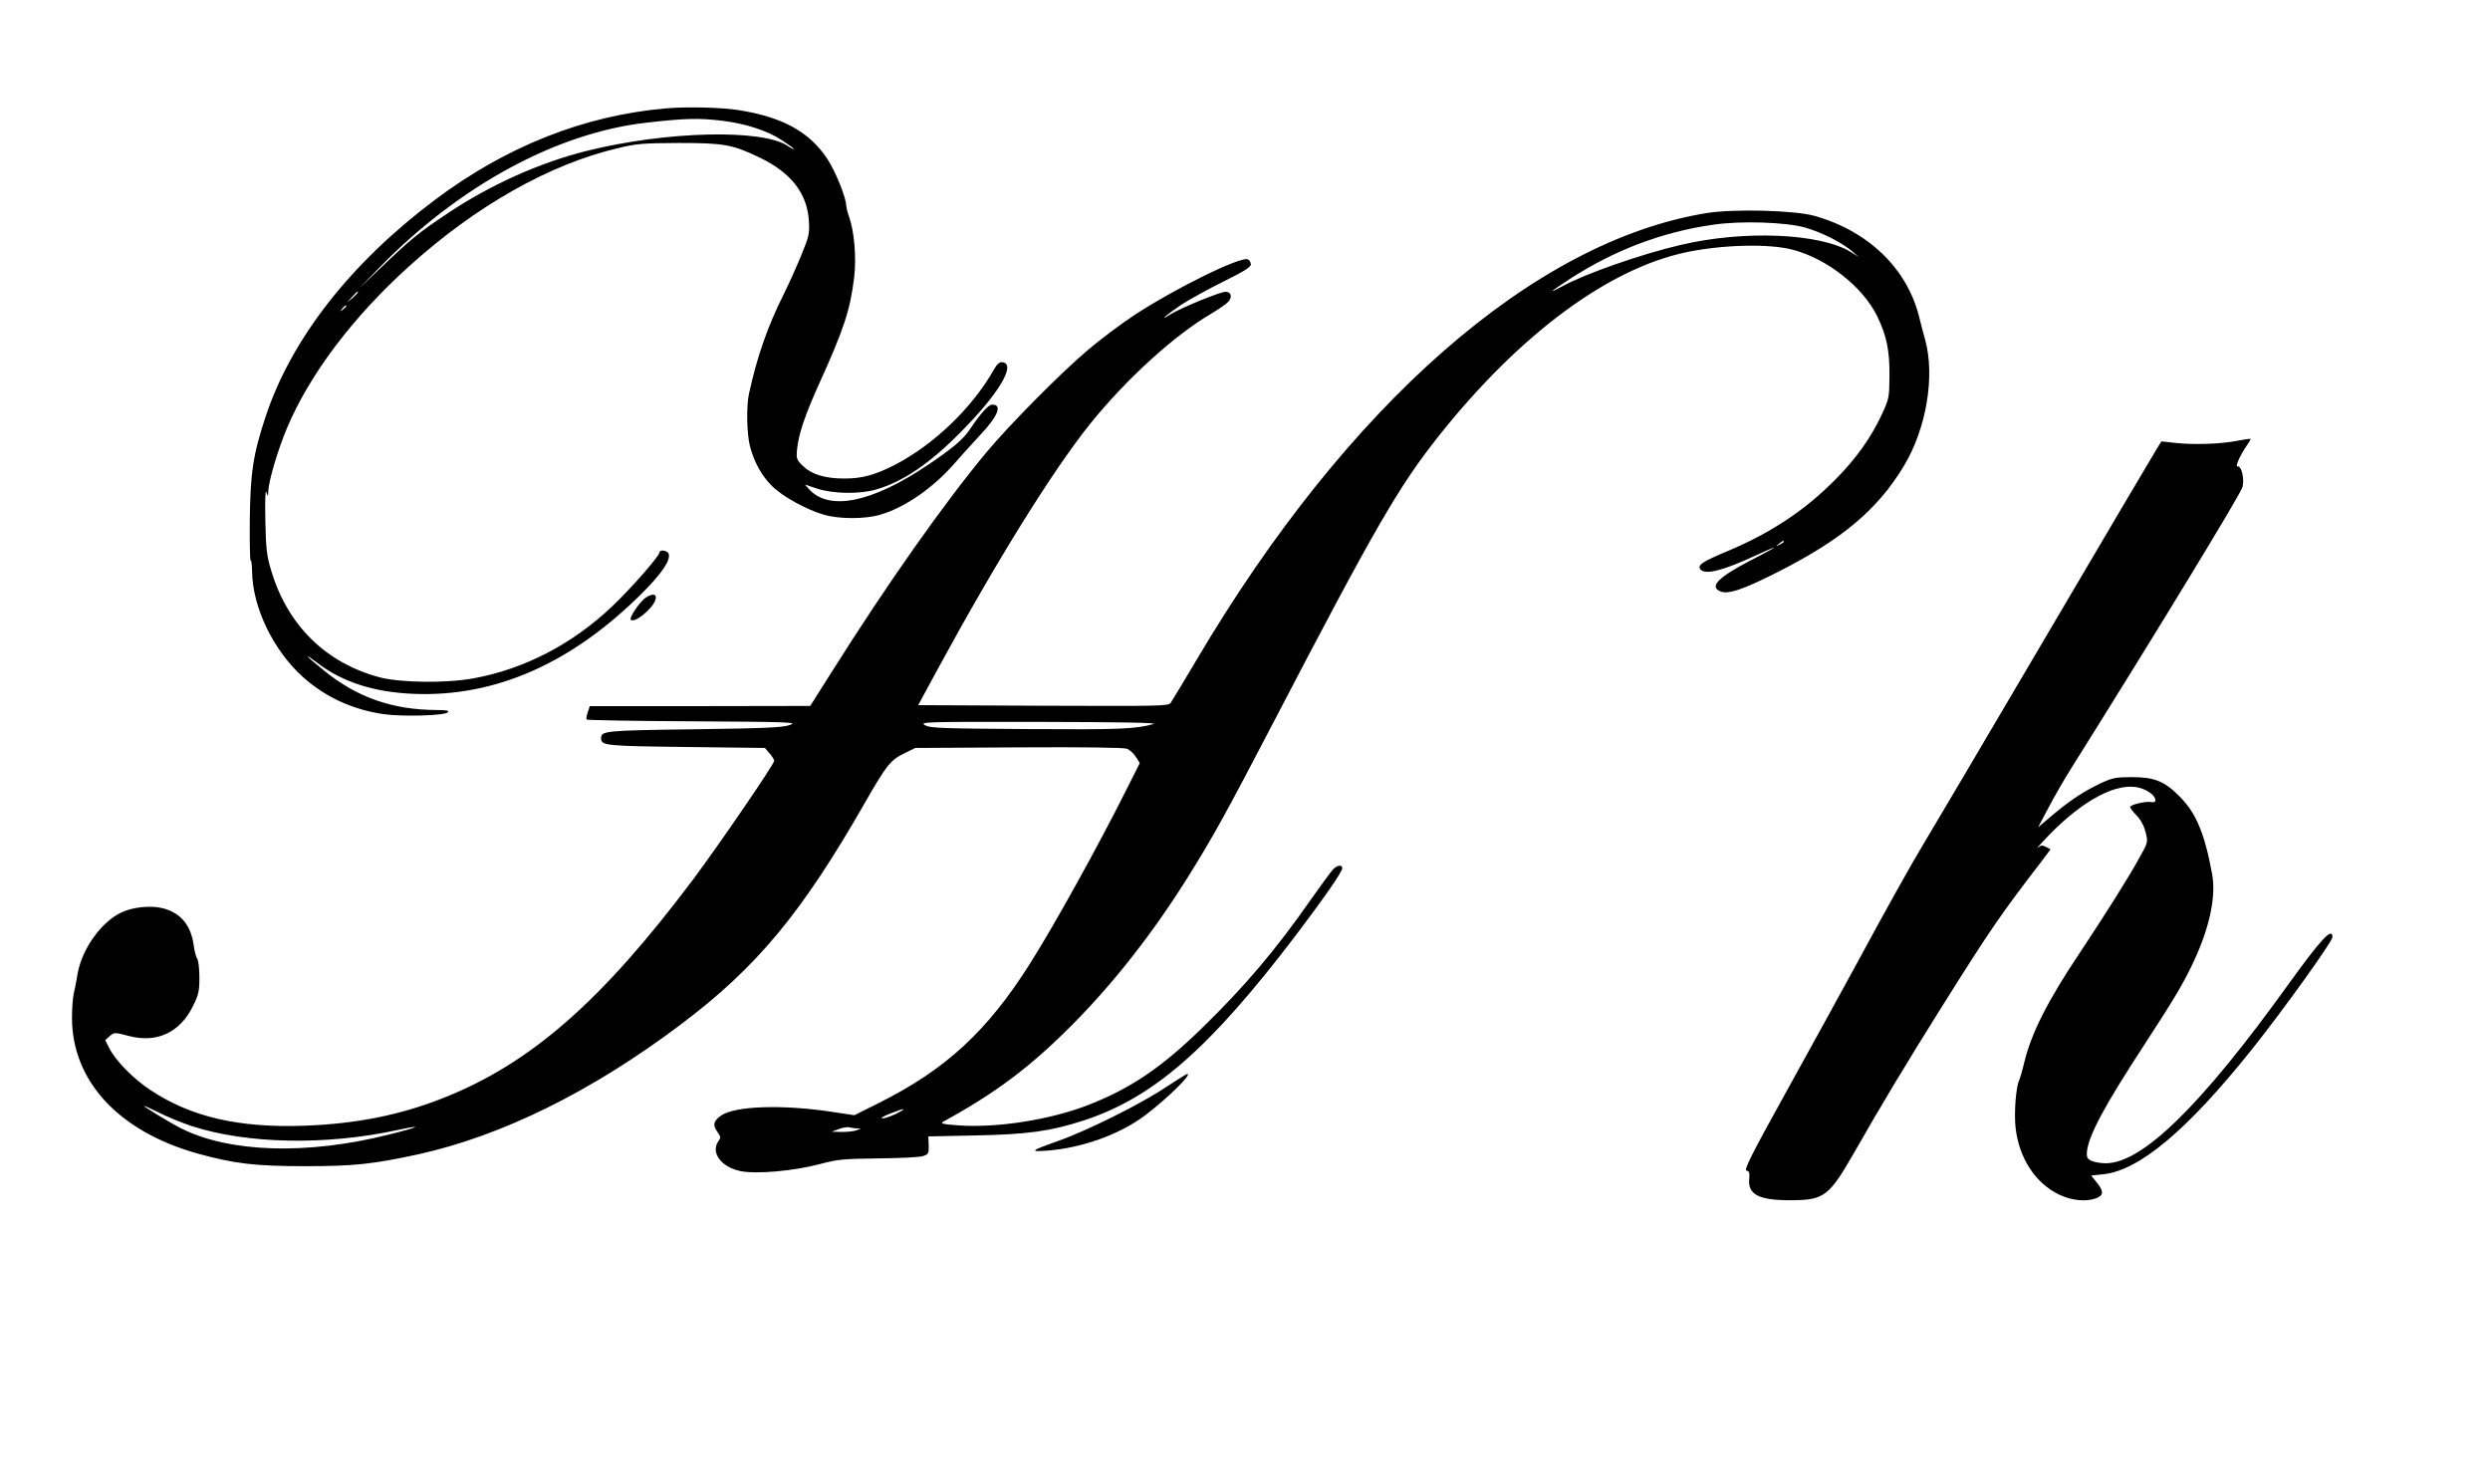
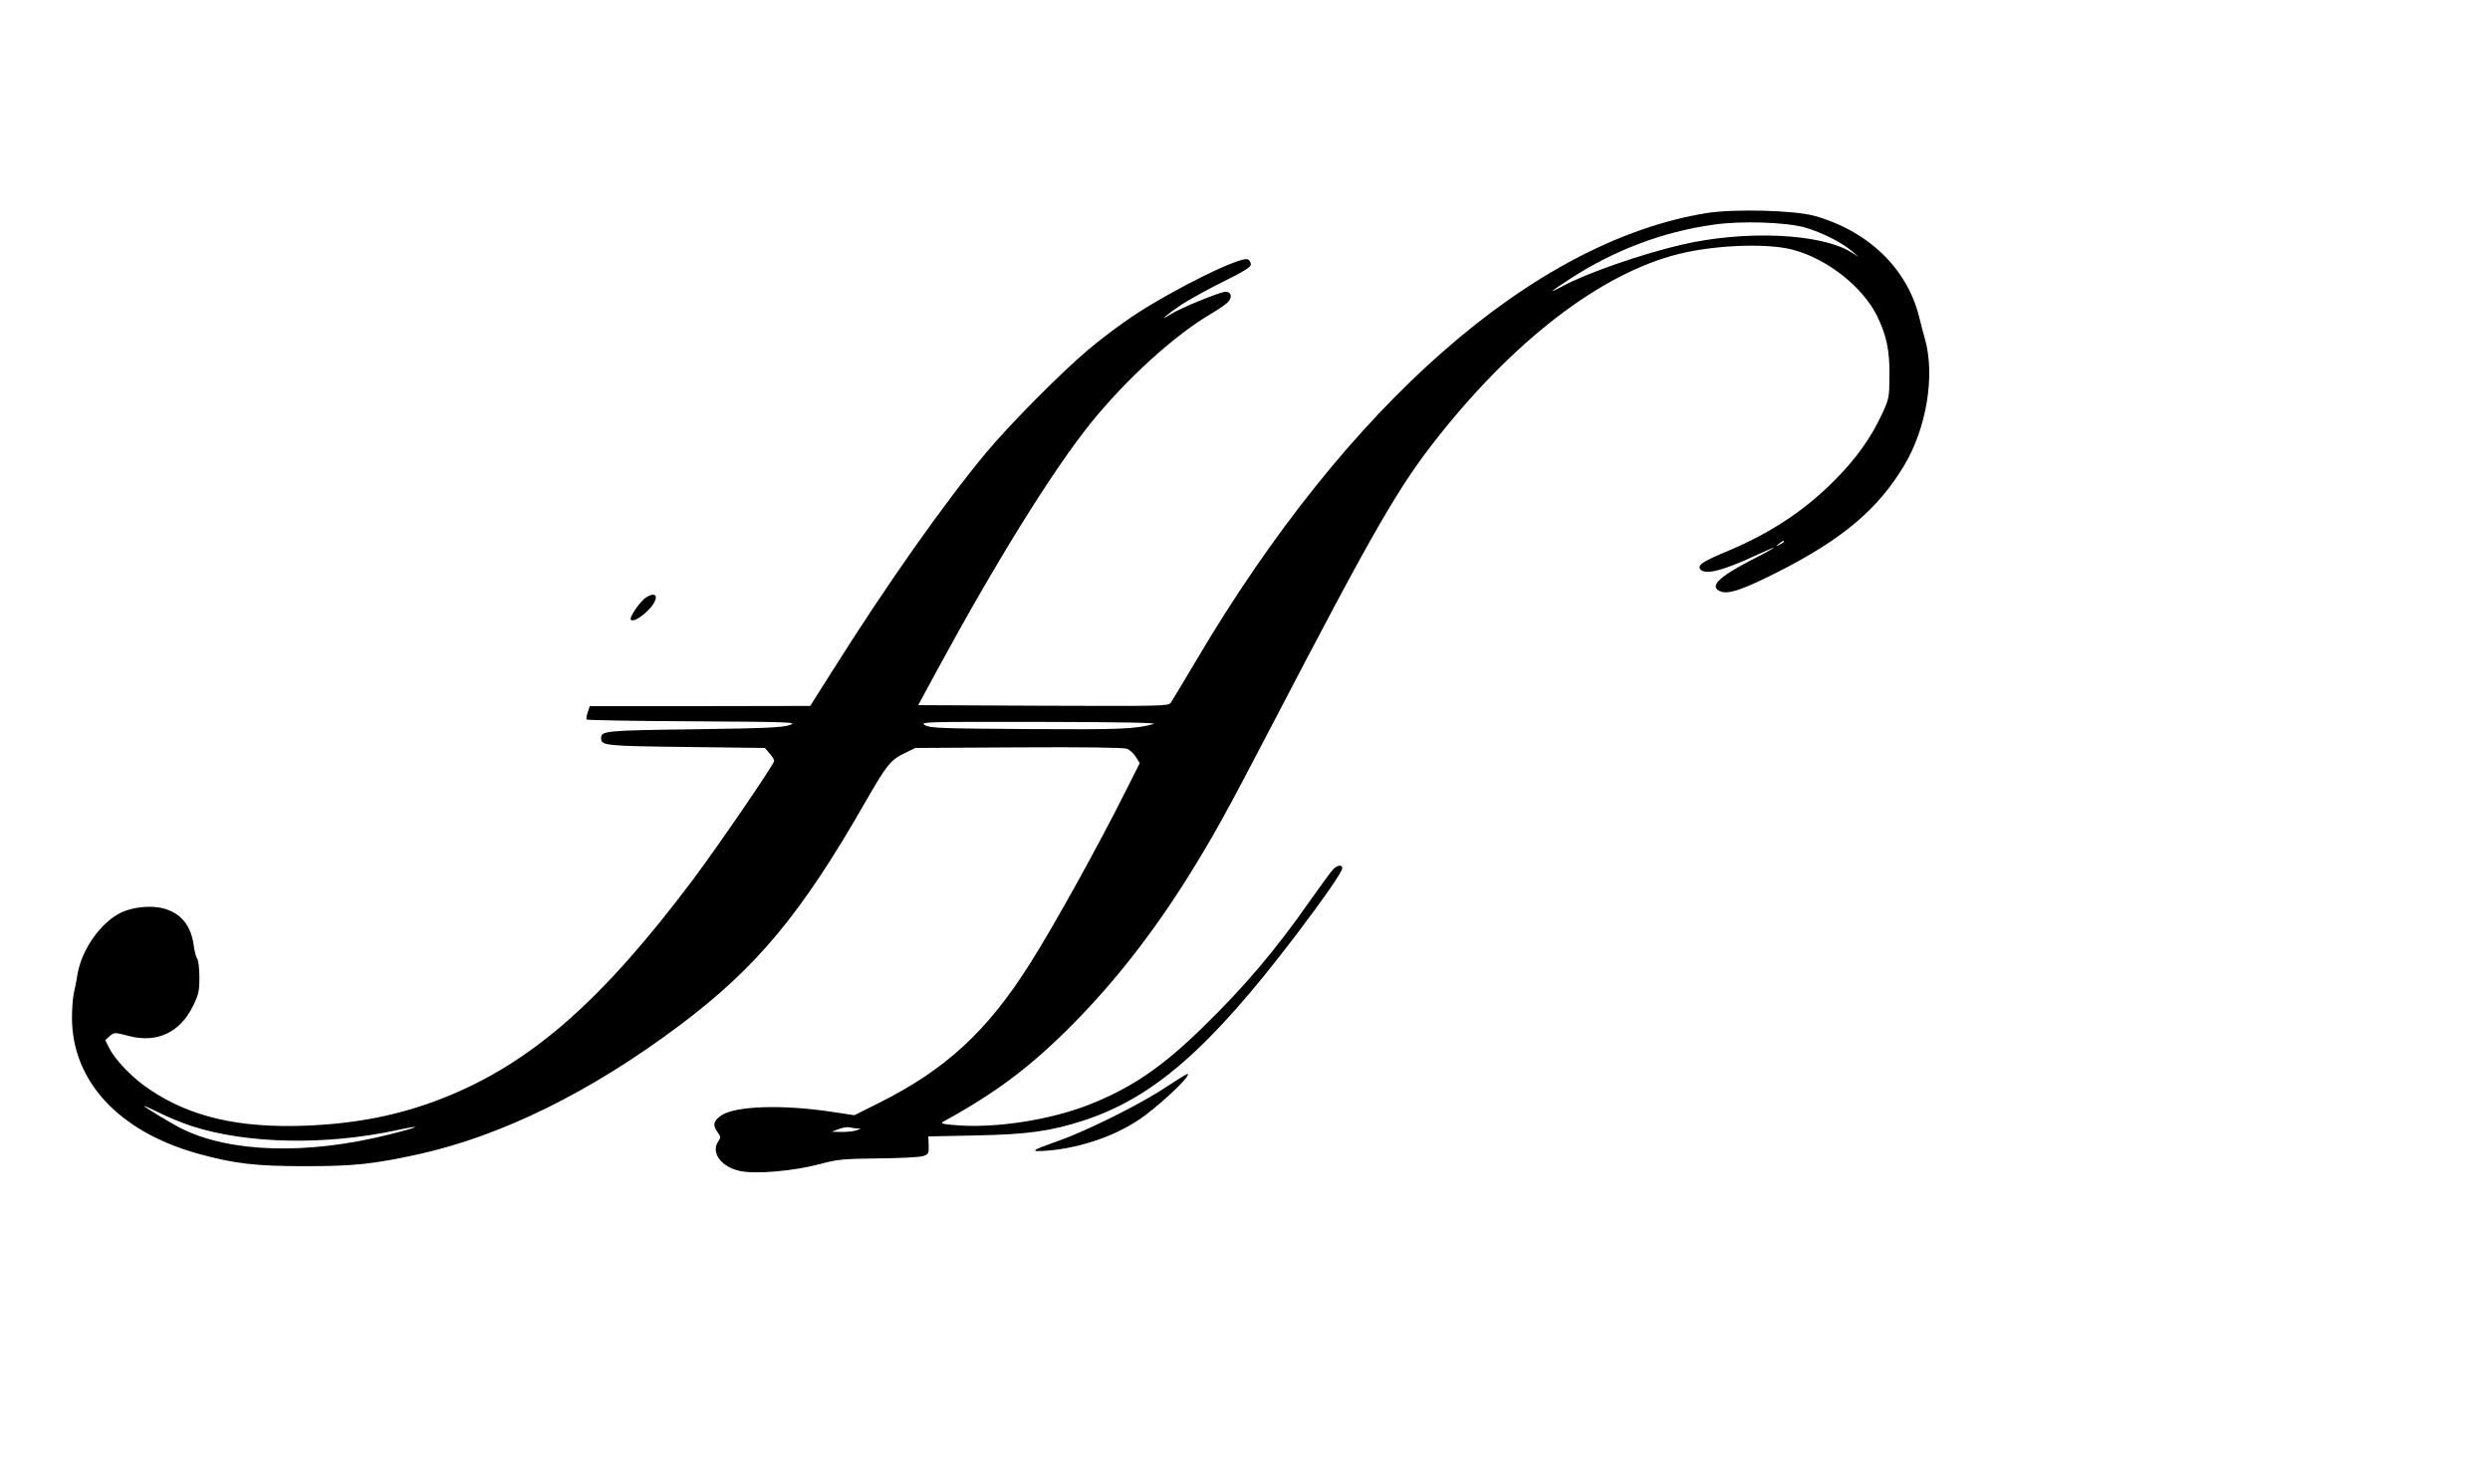
<svg xmlns="http://www.w3.org/2000/svg" version="1.0" width="1280pt" height="763pt" viewBox="0 0 1280 763" preserveAspectRatio="xMidYMid meet">
  <g transform="translate(0,763) scale(0.1,-0.1)" fill="#000000" stroke="none">
-     <path d="M3425 7073 c-421 -36 -823 -195 -1190 -471 -432 -324 -736 -712 -869 -1112 -65 -196 -79 -289 -82 -534 -1 -120 1 -214 5 -208 3 5 6 -20 7 -57 2 -182 109 -405 262 -542 114 -102 254 -167 413 -190 97 -14 314 -8 331 9 9 9 -4 12 -57 12 -226 1 -408 64 -577 201 -96 77 -119 103 -35 40 130 -99 293 -150 497 -158 417 -16 809 157 1170 517 104 104 149 171 137 204 -7 17 -47 22 -47 6 0 -18 -146 -185 -243 -277 -203 -193 -450 -322 -712 -370 -139 -26 -376 -23 -483 5 -278 74 -474 268 -558 549 -23 77 -27 110 -30 258 -2 104 0 160 5 145 9 -25 9 -25 10 5 2 53 50 215 97 326 116 275 339 571 629 832 342 309 721 523 1070 605 99 24 130 26 315 27 232 0 276 -8 415 -75 161 -77 244 -184 253 -324 4 -67 2 -78 -41 -183 -25 -61 -66 -151 -90 -199 -82 -165 -135 -316 -177 -509 -14 -63 -11 -205 5 -268 22 -84 61 -154 115 -207 54 -53 176 -120 265 -146 79 -23 212 -23 290 0 127 37 271 137 382 264 32 37 91 102 130 144 93 98 117 158 64 158 -20 0 -60 -45 -116 -128 -34 -51 -87 -96 -215 -182 -286 -193 -505 -238 -609 -127 l-23 26 63 -21 c83 -27 220 -29 304 -4 137 40 273 132 432 293 197 198 288 351 217 361 -17 2 -28 -8 -49 -45 -110 -192 -305 -378 -500 -480 -106 -55 -173 -73 -265 -73 -99 0 -167 21 -212 64 -33 32 -35 38 -31 83 7 79 41 179 115 343 128 282 159 379 179 546 12 100 0 237 -26 309 -8 22 -14 48 -15 58 -1 43 -55 176 -97 240 -93 141 -234 217 -463 252 -86 13 -261 17 -365 8z m290 -64 c119 -15 228 -50 303 -99 34 -22 62 -42 62 -45 0 -4 -13 3 -28 13 -126 90 -626 79 -1037 -24 -240 -60 -490 -172 -710 -318 -153 -102 -192 -134 -345 -280 l-115 -110 105 108 c408 419 909 692 1370 745 200 23 272 25 395 10z m-1875 -882 c0 -2 -12 -14 -27 -28 l-28 -24 24 28 c23 25 31 32 31 24z m-60 -71 c0 -2 -8 -10 -17 -17 -16 -13 -17 -12 -4 4 13 16 21 21 21 13z" />
-     <path d="M8775 6535 c-888 -143 -1847 -982 -2625 -2299 -65 -110 -125 -209 -132 -219 -12 -17 -50 -17 -656 -15 l-642 3 103 190 c301 554 588 1015 780 1255 186 231 435 458 626 569 36 22 75 48 85 60 22 24 15 51 -14 51 -28 0 -235 -85 -285 -117 -66 -42 -16 1 60 52 39 25 134 78 213 117 109 54 142 75 142 89 0 11 -7 22 -16 26 -39 15 -374 -150 -583 -287 -64 -42 -170 -121 -236 -177 -138 -116 -402 -382 -524 -528 -217 -261 -506 -670 -791 -1122 l-115 -182 -567 -1 -566 0 -11 -32 c-6 -17 -8 -34 -5 -37 3 -3 249 -8 547 -9 508 -3 539 -5 497 -19 -37 -13 -122 -17 -491 -22 -459 -6 -479 -8 -479 -46 0 -38 22 -40 437 -45 l405 -5 24 -28 c13 -15 24 -32 24 -38 0 -17 -284 -432 -417 -610 -470 -626 -834 -945 -1283 -1123 -222 -88 -447 -133 -715 -143 -337 -12 -584 45 -791 183 -90 59 -181 153 -213 217 l-20 40 21 19 c26 22 25 22 102 2 143 -37 261 18 328 154 29 59 33 76 33 148 0 44 -5 87 -11 95 -6 8 -14 38 -18 68 -14 104 -66 168 -159 192 -64 16 -155 6 -214 -22 -104 -50 -201 -187 -224 -314 -5 -33 -14 -79 -20 -103 -5 -23 -9 -79 -9 -125 1 -324 239 -582 642 -696 191 -53 297 -66 558 -66 251 0 350 11 580 61 430 95 890 322 1345 664 397 298 627 576 955 1150 106 185 128 213 198 247 l57 28 531 3 c344 2 540 -1 557 -7 15 -6 36 -25 46 -42 l20 -32 -71 -141 c-140 -280 -367 -690 -491 -886 -221 -351 -436 -549 -781 -721 l-124 -62 -113 17 c-255 39 -499 31 -571 -18 -40 -27 -46 -50 -20 -85 17 -24 18 -29 6 -46 -43 -58 12 -134 111 -155 81 -17 276 0 410 36 91 24 118 27 300 29 110 1 214 6 230 12 28 9 30 13 29 55 l-2 46 242 5 c267 5 388 22 557 77 358 117 647 369 1091 953 144 190 238 325 238 344 0 20 -27 16 -49 -8 -10 -11 -62 -82 -115 -157 -178 -255 -338 -444 -558 -658 -206 -201 -364 -308 -580 -393 -195 -77 -474 -121 -674 -106 -79 6 -92 9 -75 19 271 148 451 284 666 501 213 215 414 472 592 757 128 205 194 324 428 773 537 1031 655 1234 862 1495 415 522 873 861 1275 944 188 39 426 44 545 12 176 -47 358 -190 432 -340 49 -100 65 -176 64 -308 -1 -114 -2 -118 -41 -202 -56 -119 -131 -224 -237 -331 -155 -157 -328 -272 -547 -365 -137 -57 -164 -75 -147 -97 25 -30 118 -6 285 72 52 24 94 42 94 40 0 -2 -54 -32 -121 -66 -169 -88 -215 -136 -153 -160 40 -15 116 11 294 101 331 168 513 321 649 548 114 191 159 459 107 647 -8 28 -22 80 -31 118 -63 249 -263 441 -540 518 -104 28 -409 36 -550 14z m505 -75 c86 -25 189 -77 240 -121 l35 -30 -40 25 c-157 97 -549 114 -875 37 -206 -48 -493 -149 -607 -212 -29 -16 -53 -27 -53 -25 0 2 42 31 93 64 228 147 473 240 735 277 142 21 375 13 472 -15z m-110 -1615 c0 -2 -10 -9 -22 -15 -22 -11 -22 -10 -4 4 21 17 26 19 26 11z m-3240 -937 c-95 -26 -169 -29 -644 -26 -455 3 -504 5 -531 20 -29 17 -4 18 590 17 414 -1 608 -4 585 -11z m-4944 -2067 c283 -92 691 -100 1058 -20 140 30 111 15 -47 -24 -419 -105 -818 -93 -1067 33 -50 25 -190 110 -190 115 0 2 35 -14 78 -35 43 -22 119 -53 168 -69z m3620 63 c-28 -13 -59 -24 -70 -23 -12 0 6 11 39 24 78 31 93 31 31 -1z m-201 -75 l20 0 -20 -9 c-11 -5 -45 -9 -75 -9 l-55 1 35 13 c19 8 44 12 55 10 11 -3 29 -5 40 -6z" />
-     <path d="M11500 5364 c-83 -17 -225 -21 -317 -11 l-72 8 -25 -40 c-14 -22 -279 -471 -589 -998 -310 -527 -583 -989 -607 -1028 -54 -88 -190 -331 -357 -640 -72 -132 -230 -420 -352 -640 -180 -325 -218 -401 -203 -403 14 -2 17 -10 14 -43 -8 -79 49 -109 208 -109 178 0 201 17 335 251 139 244 266 454 438 729 261 416 308 484 527 769 l41 55 -23 12 c-19 10 -26 10 -43 -4 -11 -9 14 19 55 62 178 184 354 277 468 246 45 -12 82 -41 82 -64 0 -8 -8 -12 -23 -9 -28 5 -107 -14 -107 -26 0 -5 15 -24 34 -44 22 -23 38 -54 46 -86 12 -50 12 -52 -31 -128 -51 -95 -180 -299 -309 -493 -166 -248 -249 -414 -285 -565 -9 -39 -21 -79 -26 -90 -16 -34 -26 -167 -18 -240 17 -157 101 -287 224 -346 64 -31 139 -38 190 -19 39 15 40 35 6 78 l-31 39 58 6 c186 17 435 225 770 645 158 198 412 552 412 574 0 54 -57 -7 -230 -247 -446 -620 -748 -915 -935 -915 -27 0 -61 6 -75 13 -21 10 -24 19 -22 47 9 84 89 234 302 560 150 230 200 315 250 424 80 173 113 332 91 446 -38 205 -82 311 -166 395 -78 79 -130 100 -245 100 -85 0 -102 -4 -162 -32 -85 -40 -155 -86 -248 -164 l-73 -62 55 104 c30 57 82 147 115 199 413 658 874 1414 881 1447 10 45 -6 110 -26 105 -14 -2 16 63 50 111 11 16 19 29 17 31 -2 1 -33 -3 -69 -10z" />
+     <path d="M8775 6535 c-888 -143 -1847 -982 -2625 -2299 -65 -110 -125 -209 -132 -219 -12 -17 -50 -17 -656 -15 l-642 3 103 190 c301 554 588 1015 780 1255 186 231 435 458 626 569 36 22 75 48 85 60 22 24 15 51 -14 51 -28 0 -235 -85 -285 -117 -66 -42 -16 1 60 52 39 25 134 78 213 117 109 54 142 75 142 89 0 11 -7 22 -16 26 -39 15 -374 -150 -583 -287 -64 -42 -170 -121 -236 -177 -138 -116 -402 -382 -524 -528 -217 -261 -506 -670 -791 -1122 l-115 -182 -567 -1 -566 0 -11 -32 c-6 -17 -8 -34 -5 -37 3 -3 249 -8 547 -9 508 -3 539 -5 497 -19 -37 -13 -122 -17 -491 -22 -459 -6 -479 -8 -479 -46 0 -38 22 -40 437 -45 l405 -5 24 -28 c13 -15 24 -32 24 -38 0 -17 -284 -432 -417 -610 -470 -626 -834 -945 -1283 -1123 -222 -88 -447 -133 -715 -143 -337 -12 -584 45 -791 183 -90 59 -181 153 -213 217 l-20 40 21 19 c26 22 25 22 102 2 143 -37 261 18 328 154 29 59 33 76 33 148 0 44 -5 87 -11 95 -6 8 -14 38 -18 68 -14 104 -66 168 -159 192 -64 16 -155 6 -214 -22 -104 -50 -201 -187 -224 -314 -5 -33 -14 -79 -20 -103 -5 -23 -9 -79 -9 -125 1 -324 239 -582 642 -696 191 -53 297 -66 558 -66 251 0 350 11 580 61 430 95 890 322 1345 664 397 298 627 576 955 1150 106 185 128 213 198 247 l57 28 531 3 c344 2 540 -1 557 -7 15 -6 36 -25 46 -42 l20 -32 -71 -141 c-140 -280 -367 -690 -491 -886 -221 -351 -436 -549 -781 -721 l-124 -62 -113 17 c-255 39 -499 31 -571 -18 -40 -27 -46 -50 -20 -85 17 -24 18 -29 6 -46 -43 -58 12 -134 111 -155 81 -17 276 0 410 36 91 24 118 27 300 29 110 1 214 6 230 12 28 9 30 13 29 55 l-2 46 242 5 c267 5 388 22 557 77 358 117 647 369 1091 953 144 190 238 325 238 344 0 20 -27 16 -49 -8 -10 -11 -62 -82 -115 -157 -178 -255 -338 -444 -558 -658 -206 -201 -364 -308 -580 -393 -195 -77 -474 -121 -674 -106 -79 6 -92 9 -75 19 271 148 451 284 666 501 213 215 414 472 592 757 128 205 194 324 428 773 537 1031 655 1234 862 1495 415 522 873 861 1275 944 188 39 426 44 545 12 176 -47 358 -190 432 -340 49 -100 65 -176 64 -308 -1 -114 -2 -118 -41 -202 -56 -119 -131 -224 -237 -331 -155 -157 -328 -272 -547 -365 -137 -57 -164 -75 -147 -97 25 -30 118 -6 285 72 52 24 94 42 94 40 0 -2 -54 -32 -121 -66 -169 -88 -215 -136 -153 -160 40 -15 116 11 294 101 331 168 513 321 649 548 114 191 159 459 107 647 -8 28 -22 80 -31 118 -63 249 -263 441 -540 518 -104 28 -409 36 -550 14z m505 -75 c86 -25 189 -77 240 -121 l35 -30 -40 25 c-157 97 -549 114 -875 37 -206 -48 -493 -149 -607 -212 -29 -16 -53 -27 -53 -25 0 2 42 31 93 64 228 147 473 240 735 277 142 21 375 13 472 -15z m-110 -1615 c0 -2 -10 -9 -22 -15 -22 -11 -22 -10 -4 4 21 17 26 19 26 11z m-3240 -937 c-95 -26 -169 -29 -644 -26 -455 3 -504 5 -531 20 -29 17 -4 18 590 17 414 -1 608 -4 585 -11z m-4944 -2067 c283 -92 691 -100 1058 -20 140 30 111 15 -47 -24 -419 -105 -818 -93 -1067 33 -50 25 -190 110 -190 115 0 2 35 -14 78 -35 43 -22 119 -53 168 -69z m3620 63 z m-201 -75 l20 0 -20 -9 c-11 -5 -45 -9 -75 -9 l-55 1 35 13 c19 8 44 12 55 10 11 -3 29 -5 40 -6z" />
    <path d="M3323 4560 c-31 -18 -91 -106 -80 -116 11 -11 47 8 86 46 60 58 55 107 -6 70z" />
    <path d="M5990 2039 c-127 -85 -407 -224 -550 -274 -143 -51 -151 -57 -56 -50 180 14 373 84 502 181 114 86 246 216 217 213 -4 0 -55 -32 -113 -70z" />
  </g>
</svg>